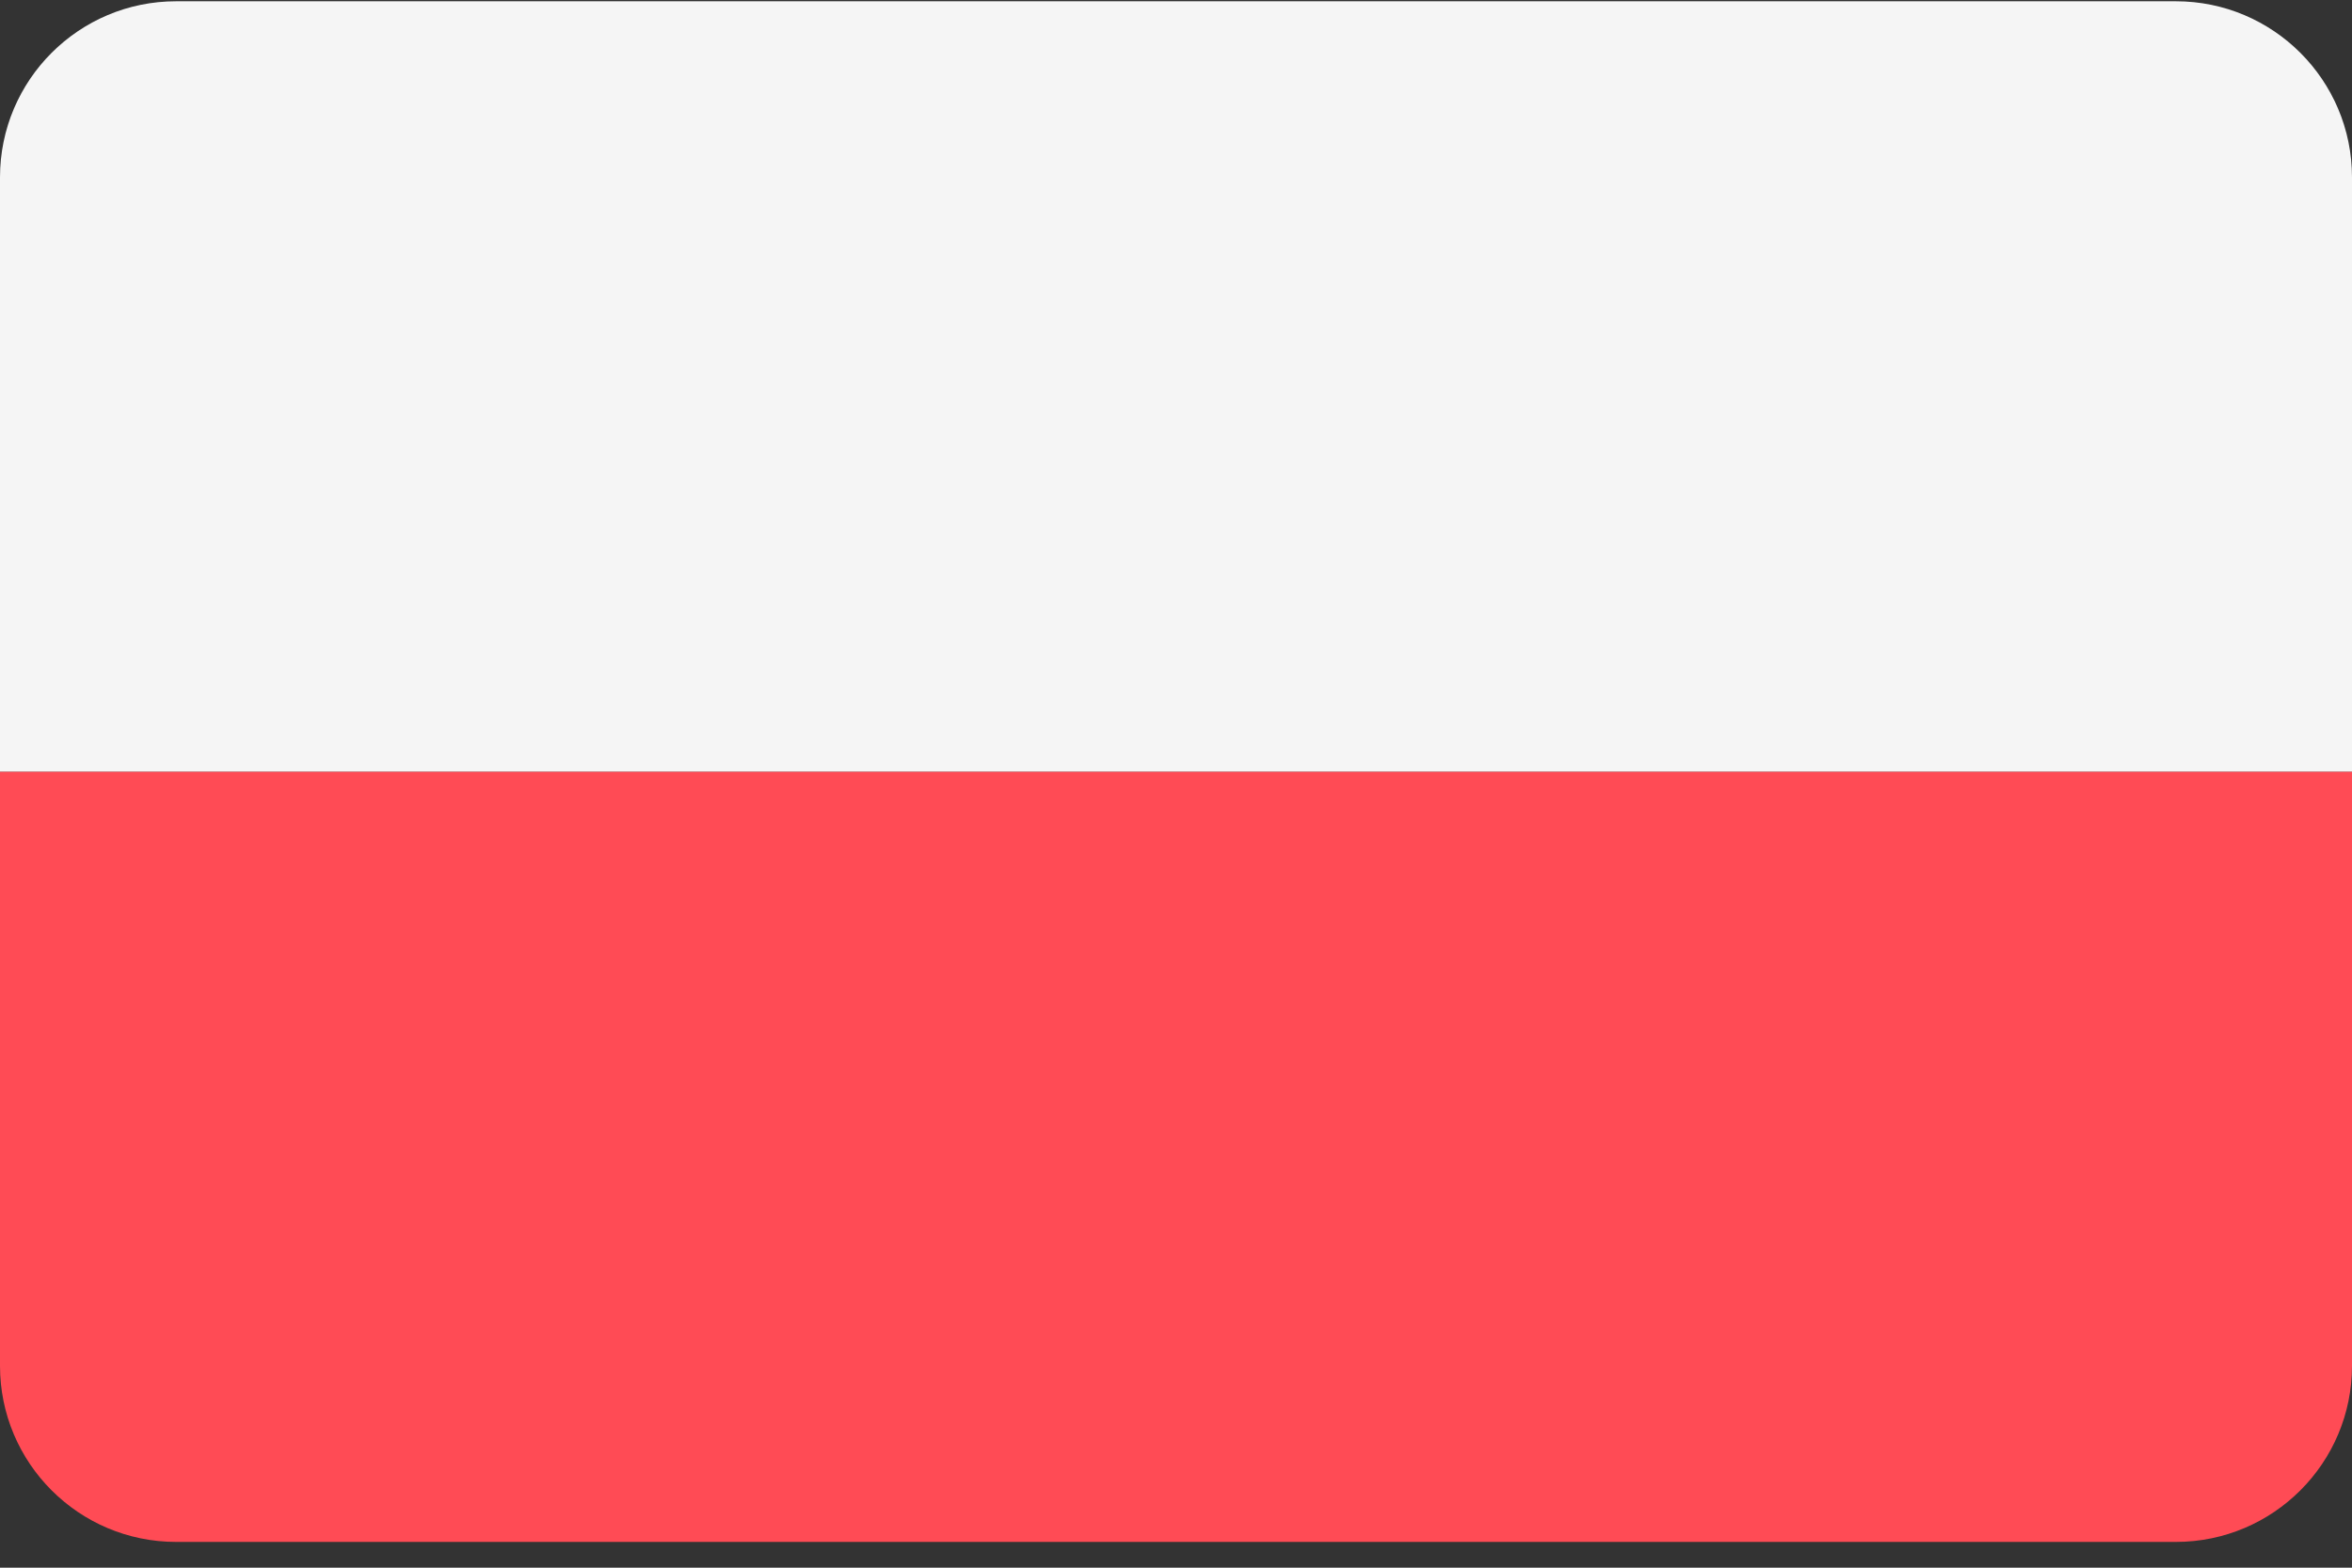
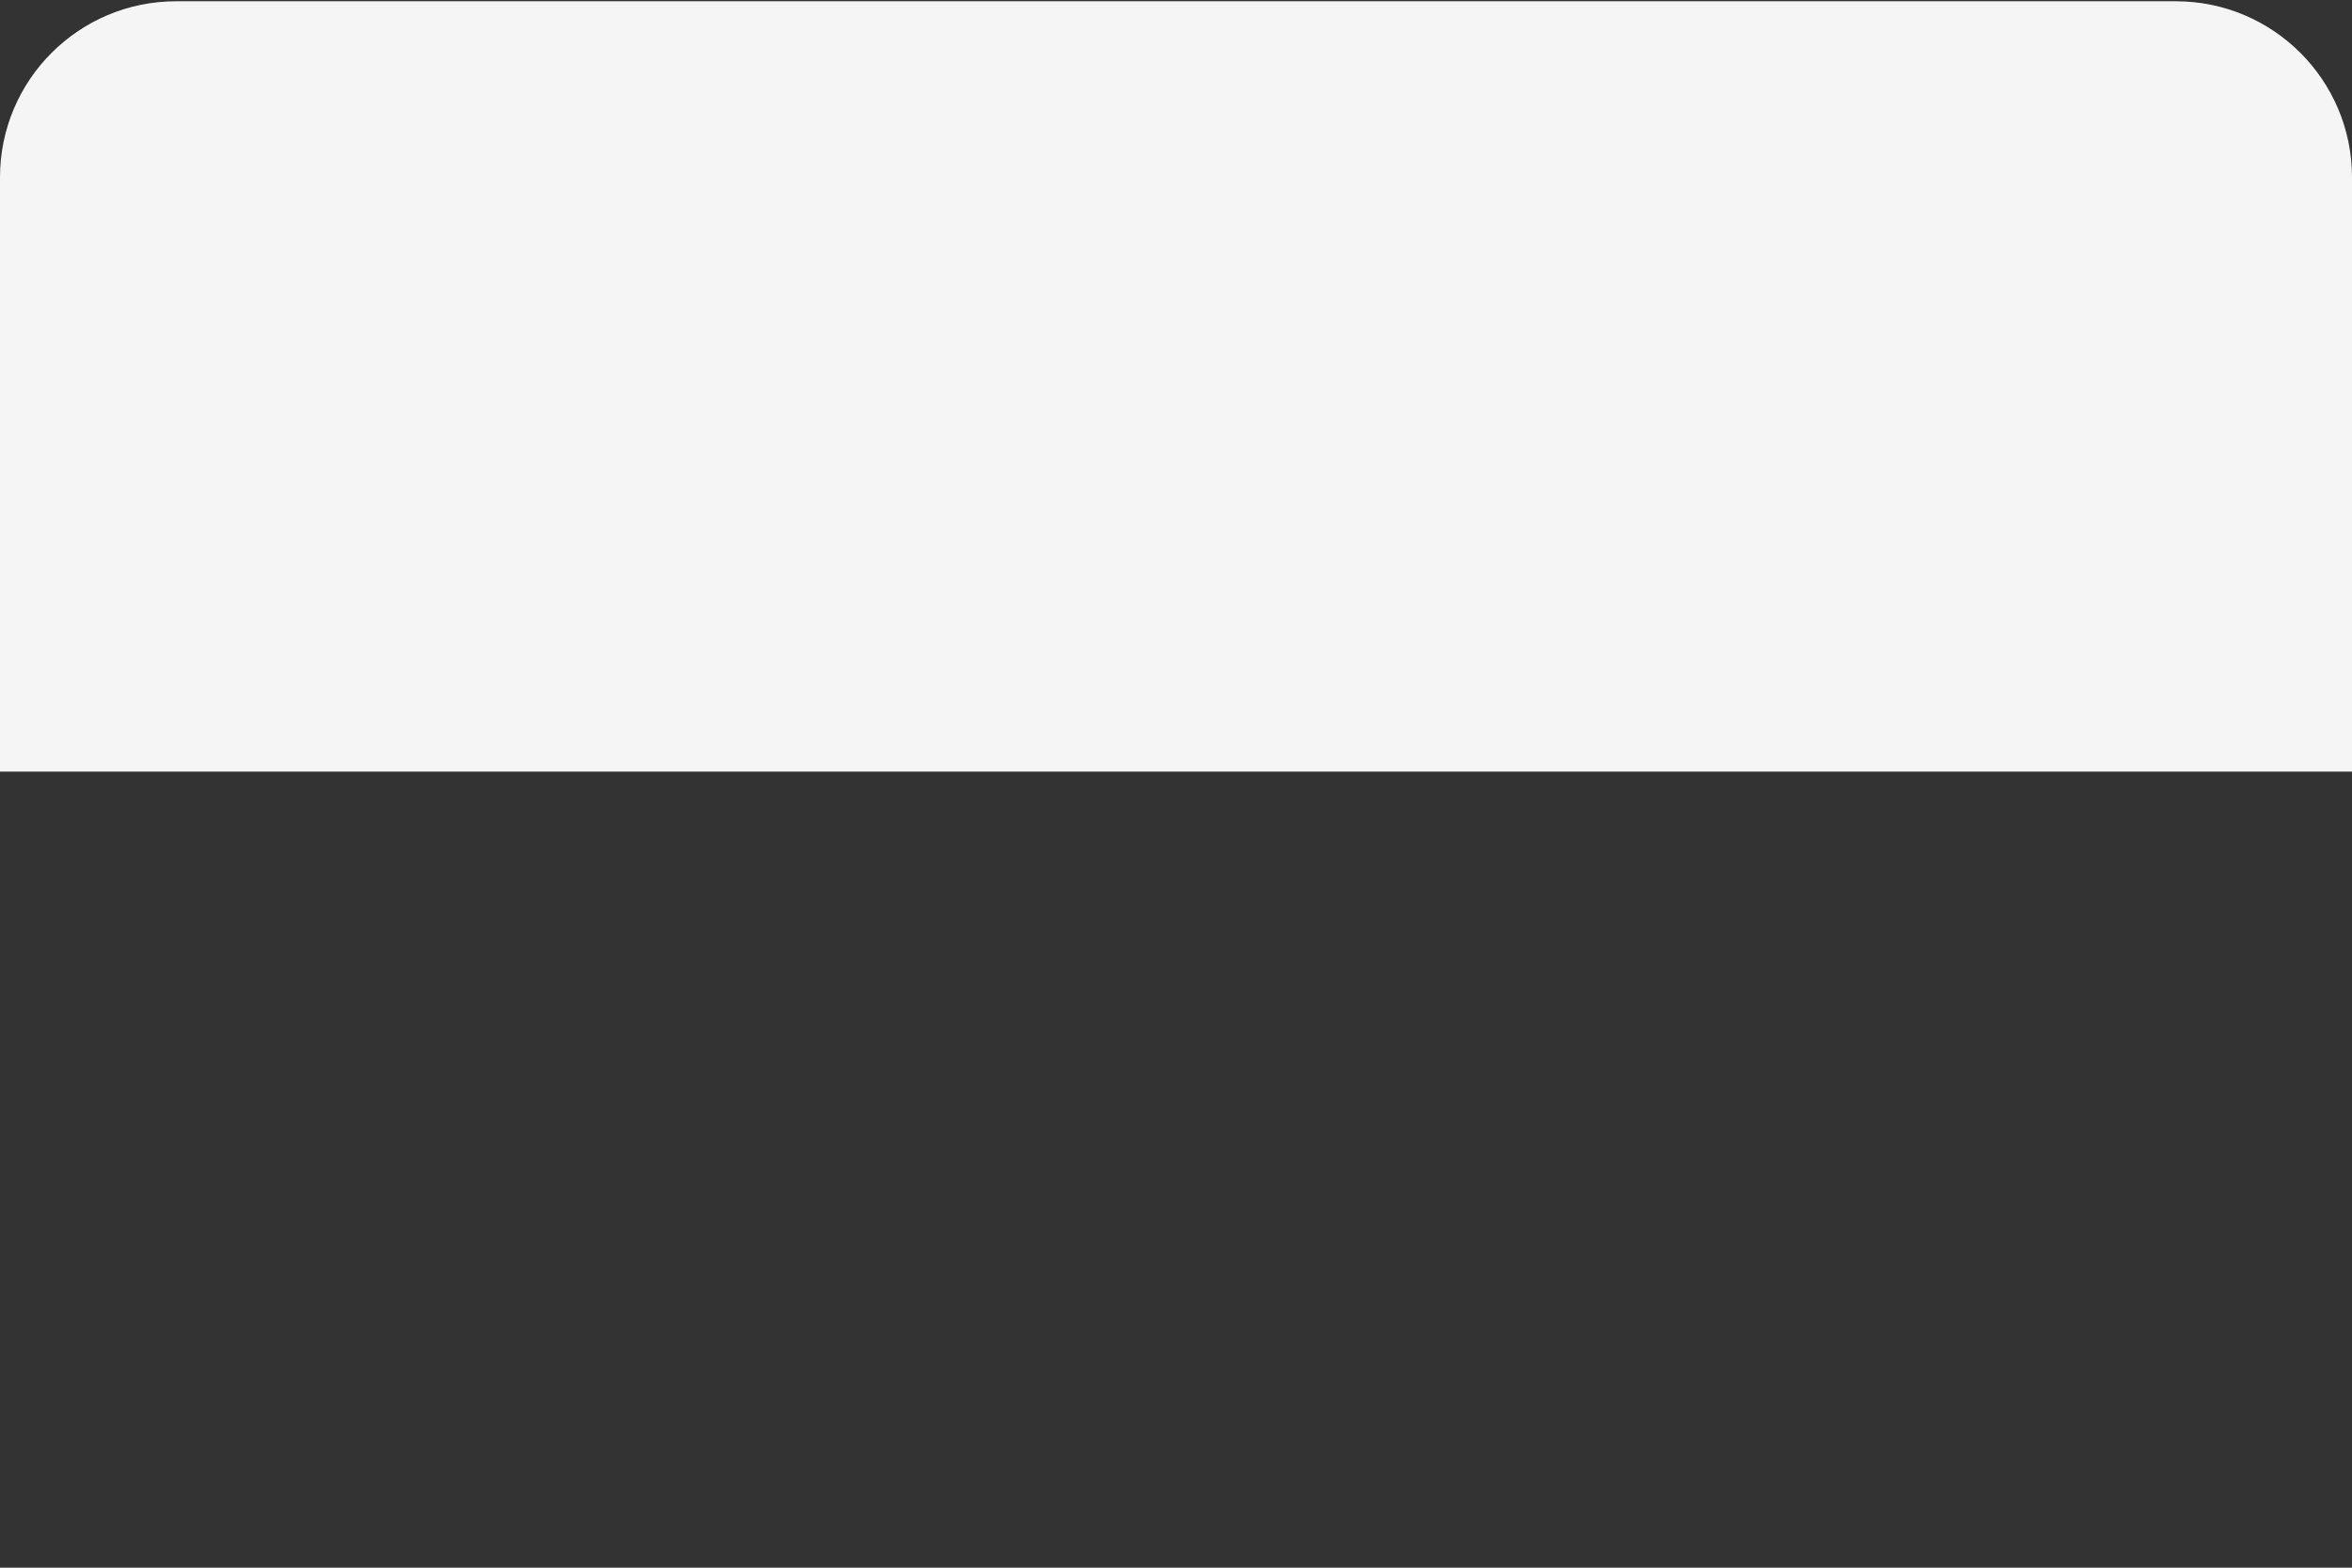
<svg xmlns="http://www.w3.org/2000/svg" width="24" height="16">
  <rect width="100%" height="100%" fill="#333333" stroke="none" />
  <g fill="none">
-     <path fill="#FF4B55" d="M0 13.94c0 .992.805 1.797 1.797 1.797h20.406c.992 0 1.797-.805 1.797-1.797V7.875H0v6.065z" />
    <path fill="#F5F5F5" d="M22.203.013H1.797C.805.013 0 .818 0 1.81v6.065h24V1.81c0-.992-.805-1.797-1.797-1.797z" />
  </g>
</svg>